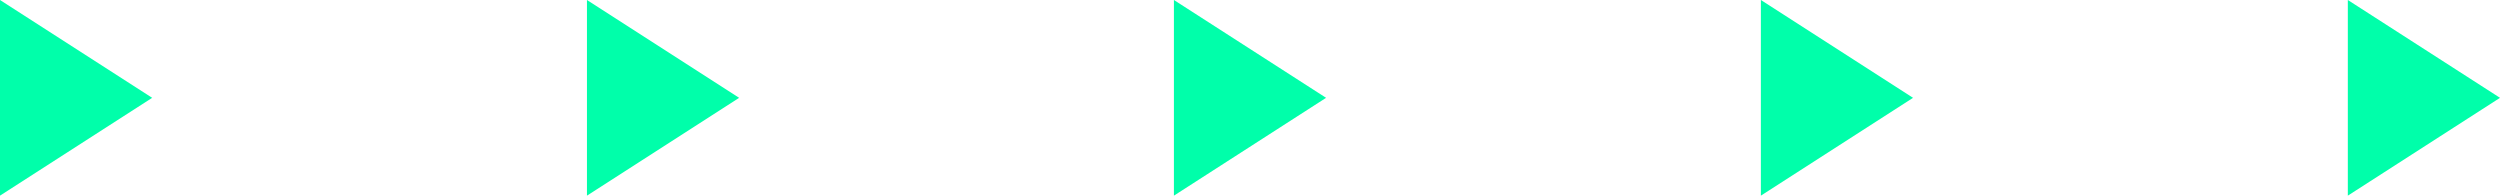
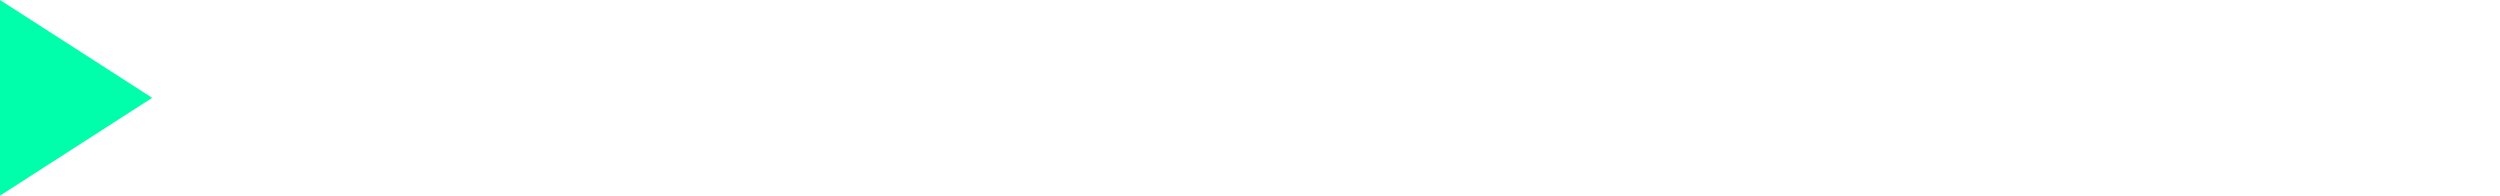
<svg xmlns="http://www.w3.org/2000/svg" width="115" height="9" viewBox="0 0 115 9">
  <g id="Group_253" data-name="Group 253" transform="translate(-631 -1196)">
    <path id="Polygon_1" data-name="Polygon 1" d="M4.5,0,9,7H0Z" transform="translate(638 1196) rotate(90)" fill="#0fa" />
-     <path id="Polygon_1-2" data-name="Polygon 1" d="M4.5,0,9,7H0Z" transform="translate(665 1196) rotate(90)" fill="#0fa" />
-     <path id="Polygon_1-3" data-name="Polygon 1" d="M4.5,0,9,7H0Z" transform="translate(692 1196) rotate(90)" fill="#0fa" />
-     <path id="Polygon_1-4" data-name="Polygon 1" d="M4.5,0,9,7H0Z" transform="translate(719 1196) rotate(90)" fill="#0fa" />
-     <path id="Polygon_1-5" data-name="Polygon 1" d="M4.5,0,9,7H0Z" transform="translate(746 1196) rotate(90)" fill="#0fa" />
  </g>
</svg>